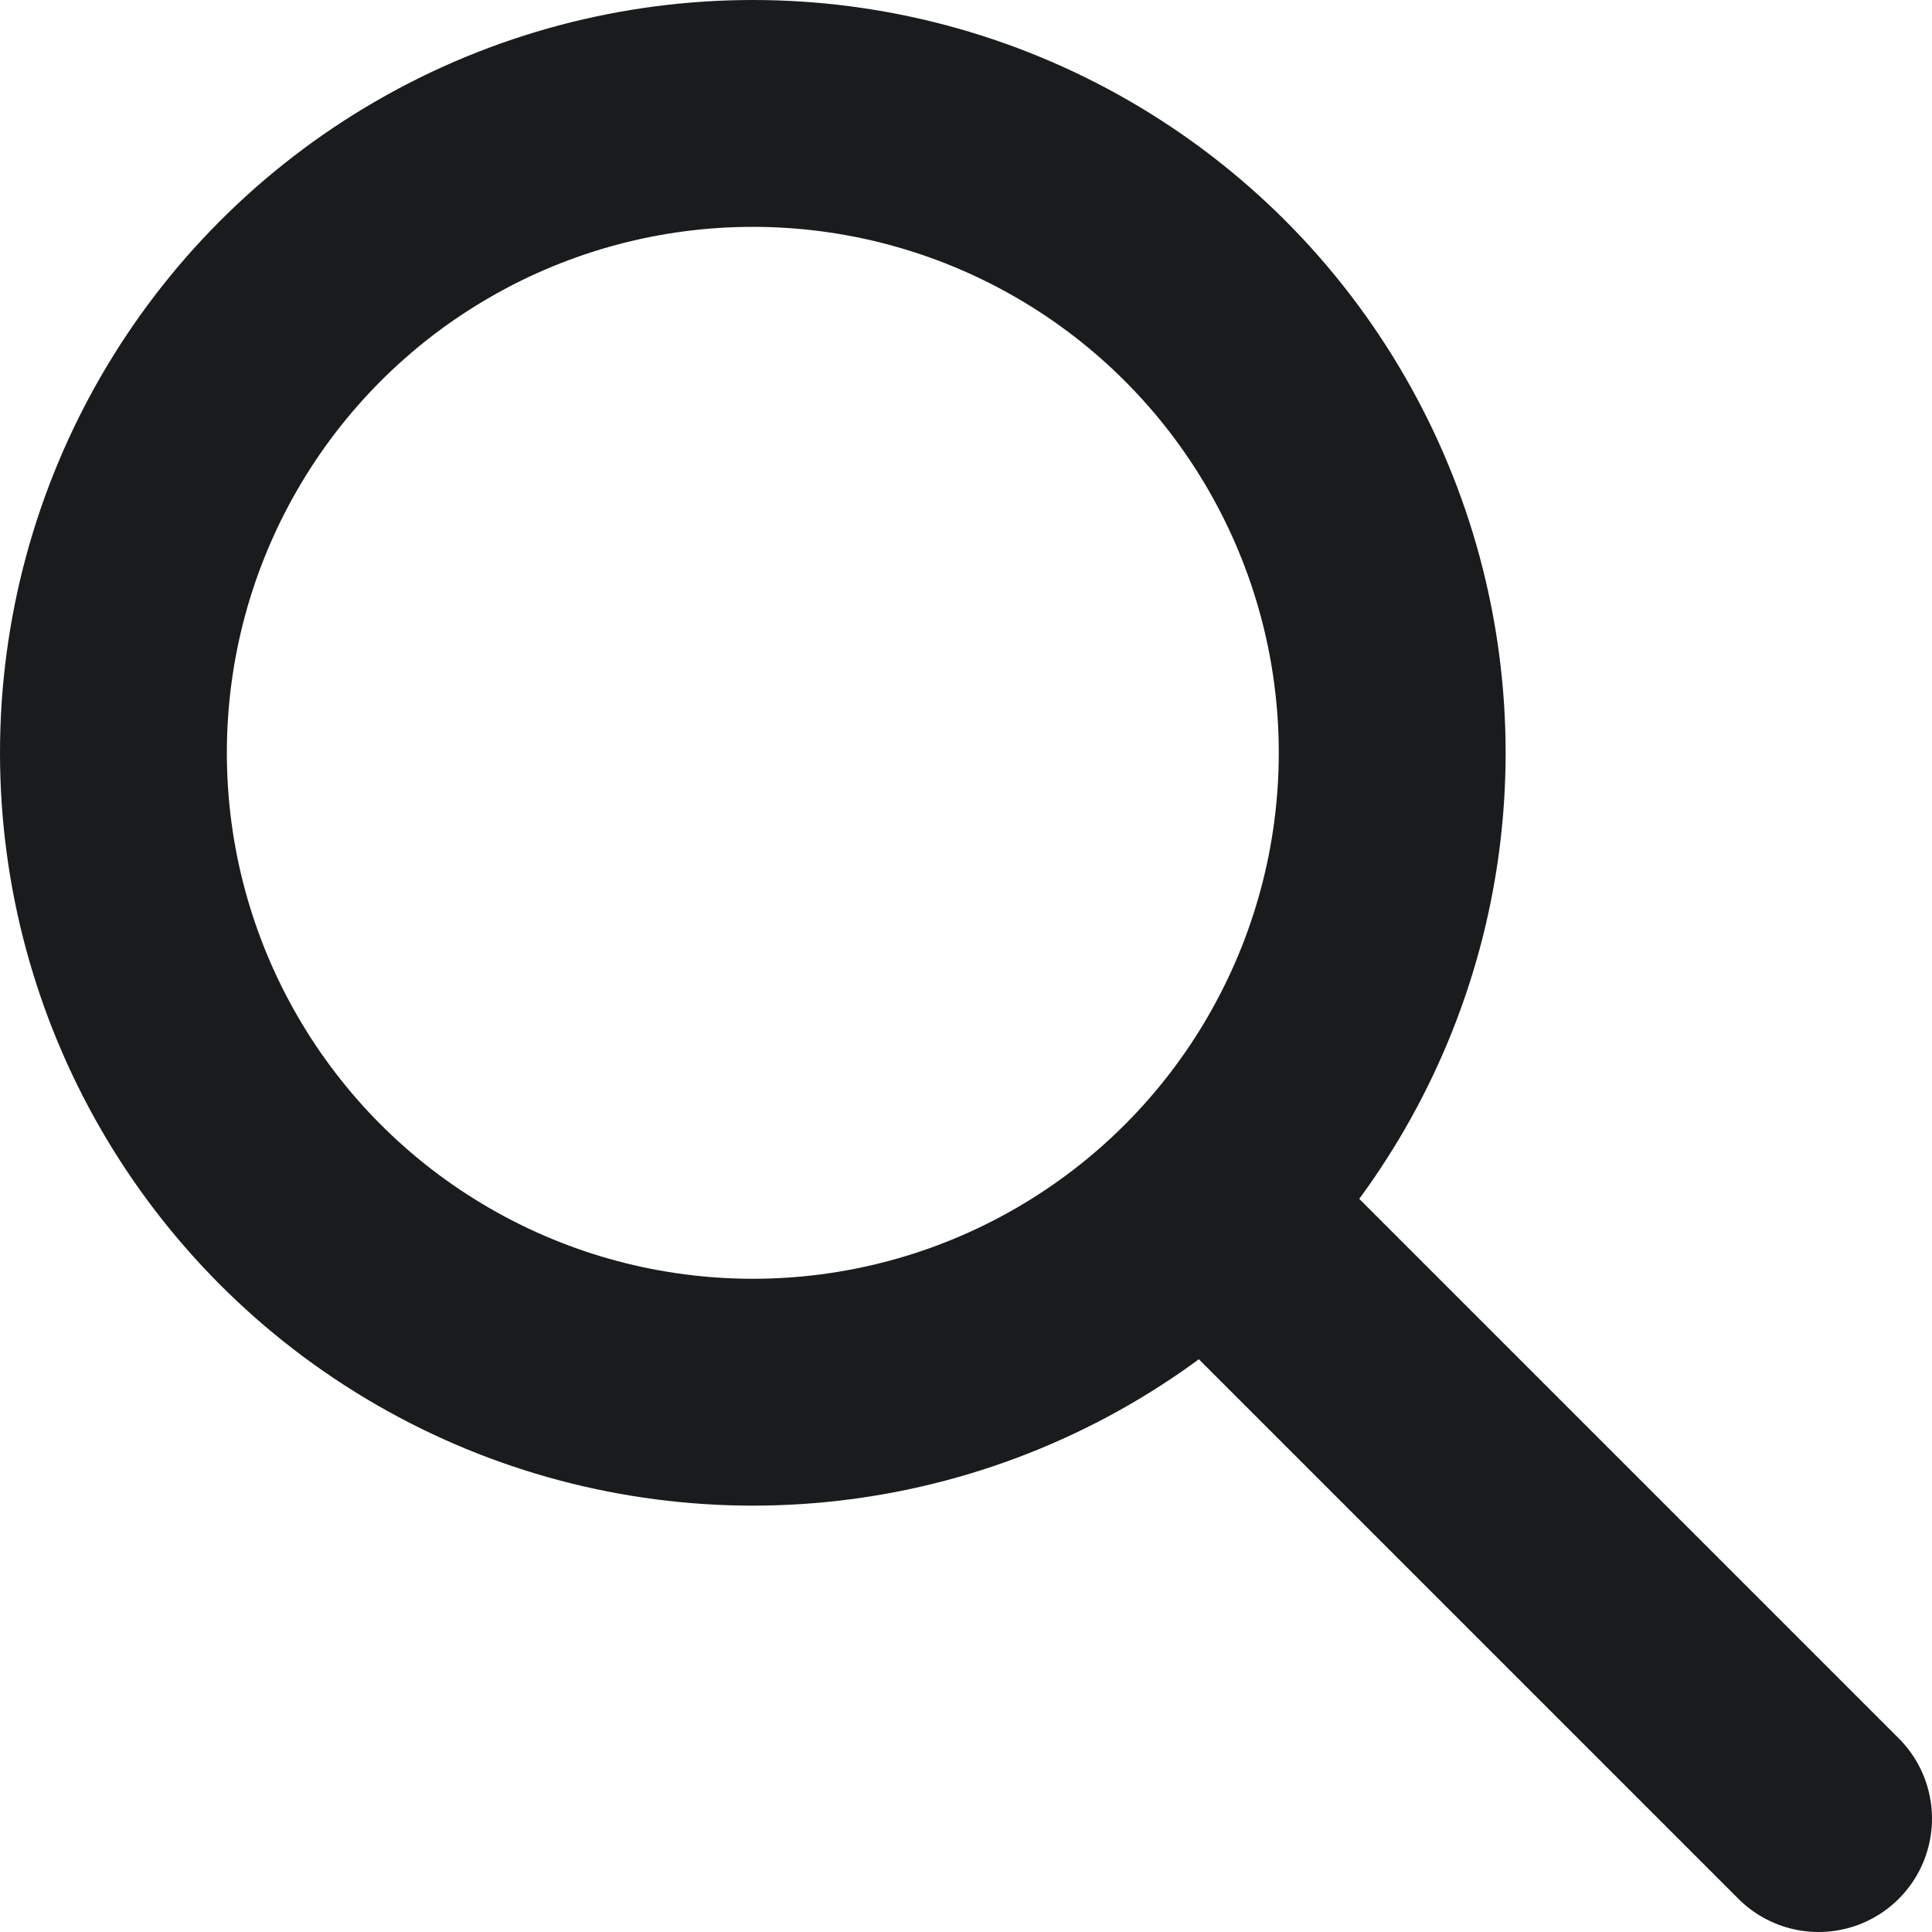
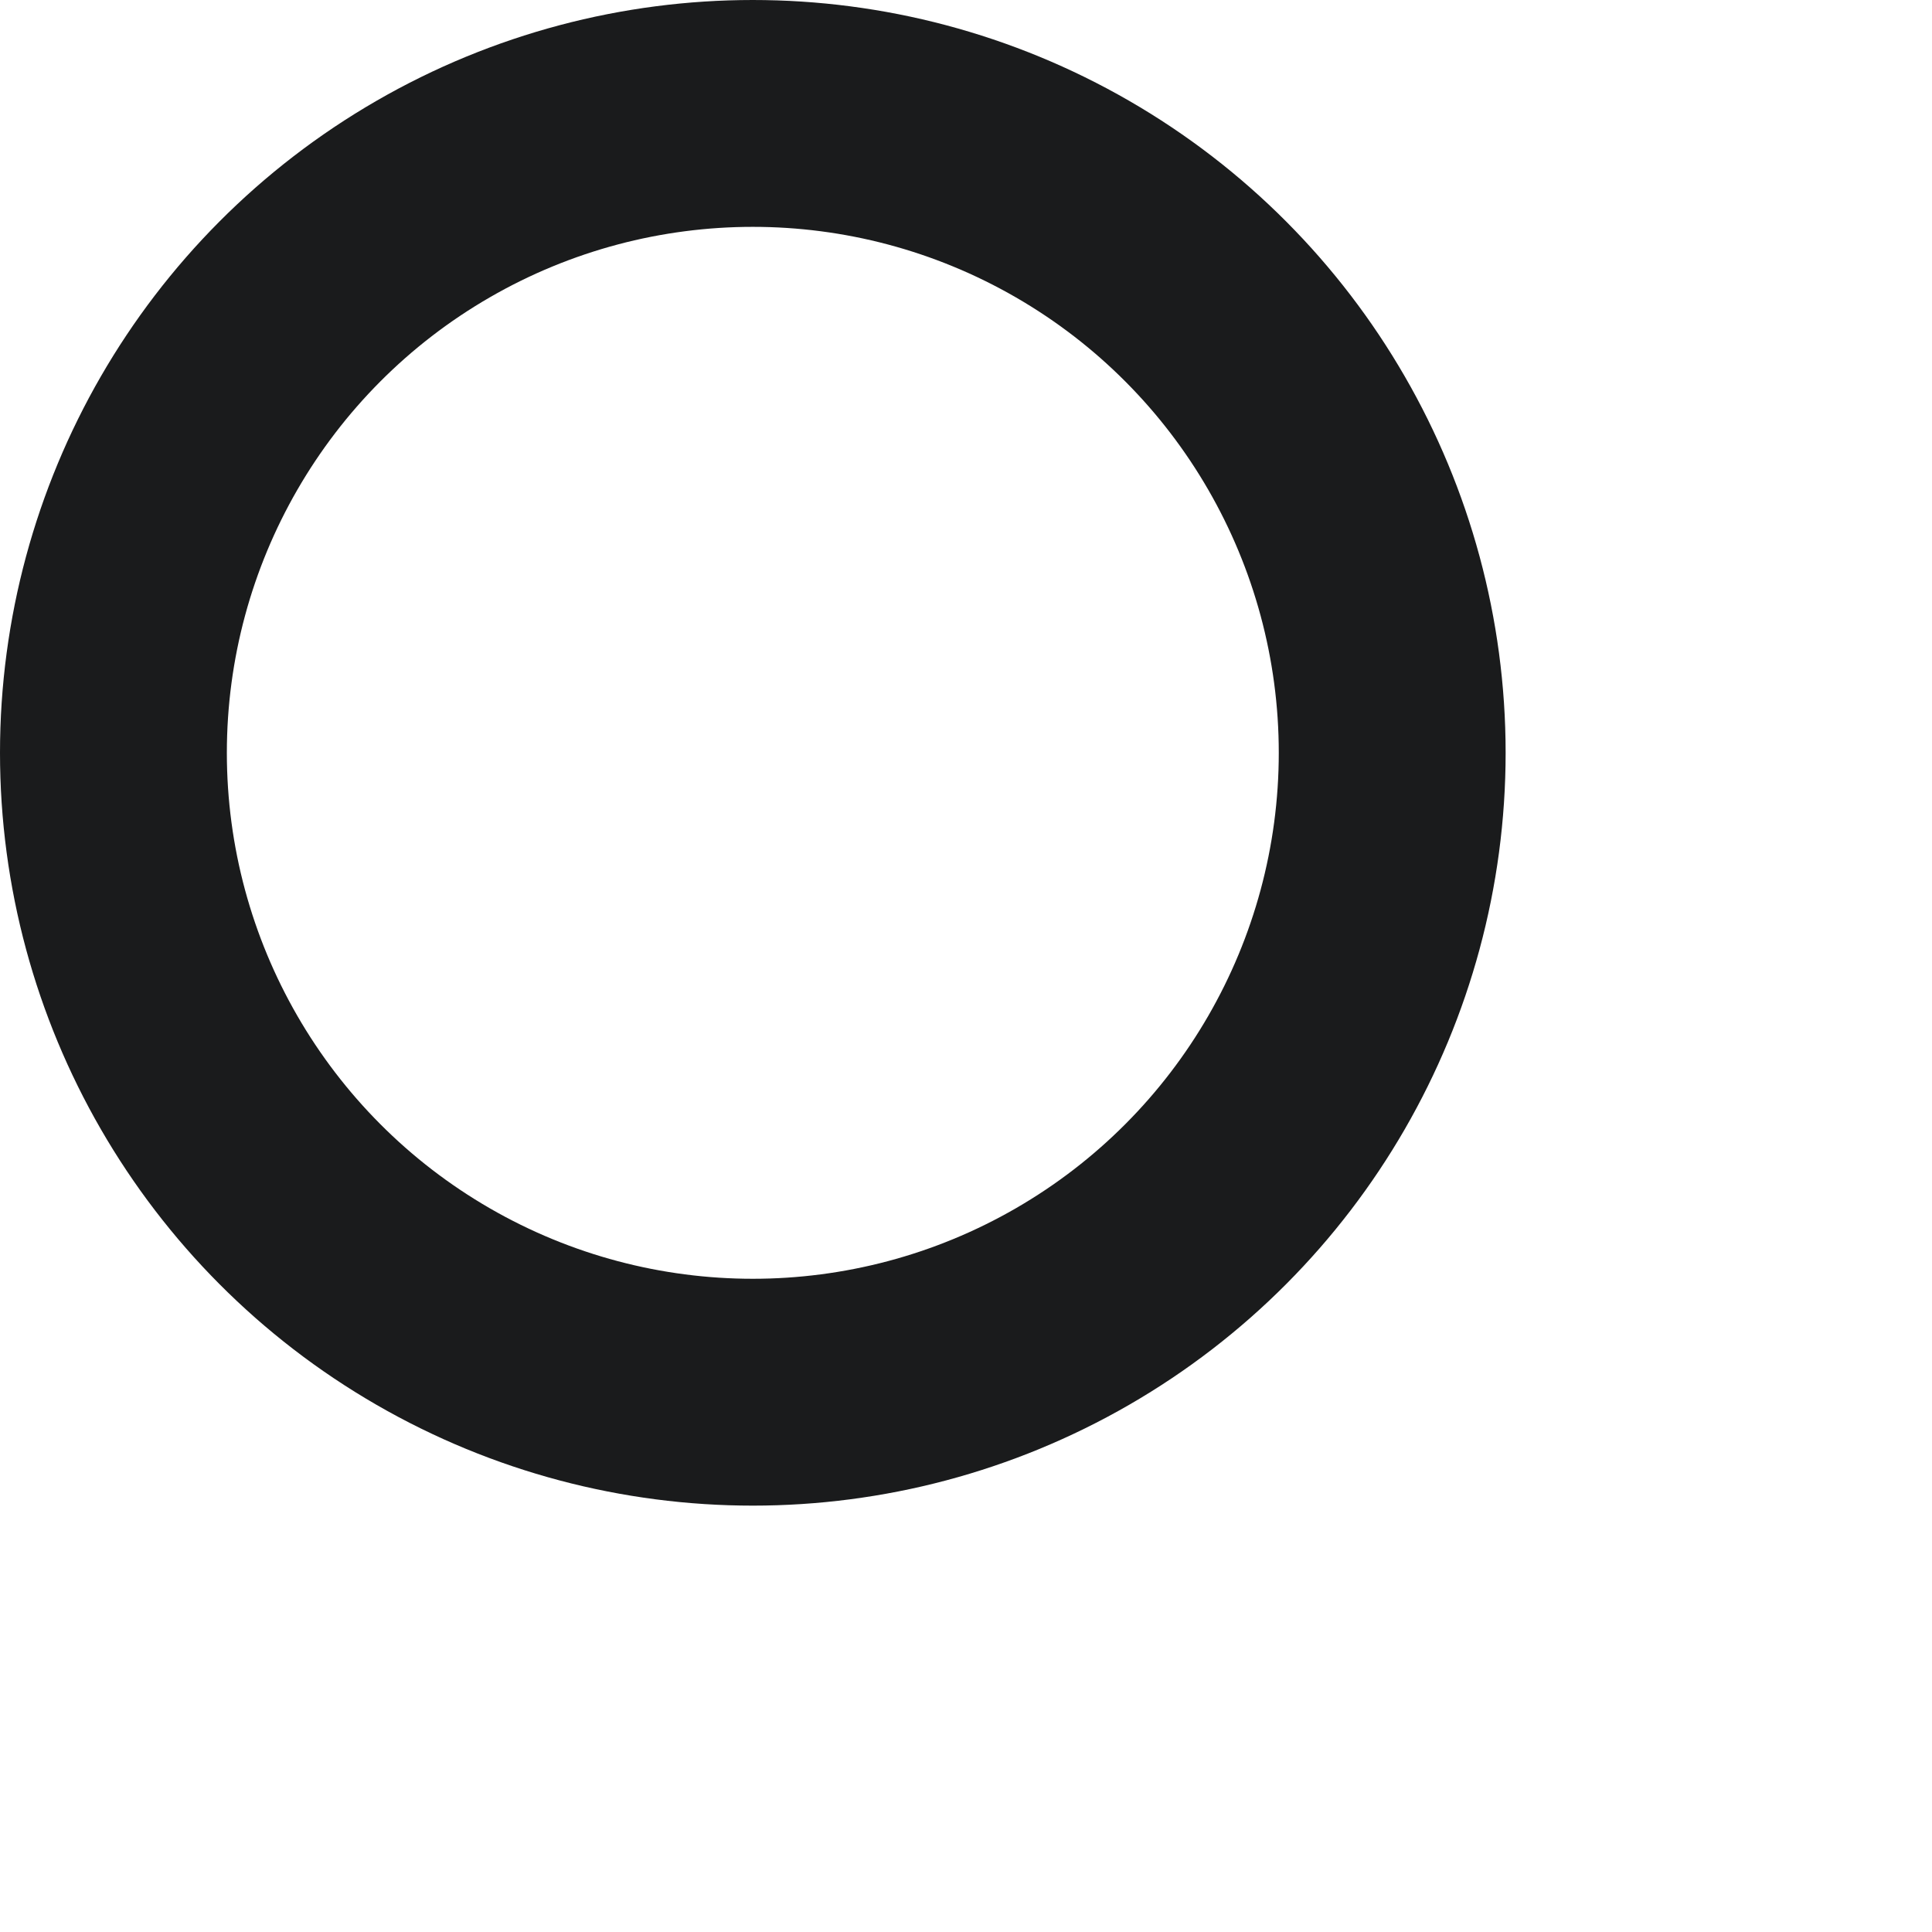
<svg xmlns="http://www.w3.org/2000/svg" width="17.033" height="17.033" viewBox="0 0 17.033 17.033">
  <g id="search" transform="translate(-3 -3)">
    <g id="Group_345" data-name="Group 345" transform="translate(4 4)">
-       <path id="Path_311" data-name="Path 311" d="M14.412,14.412l5.25,5.25" transform="translate(-4.629 -4.629)" fill="none" stroke="#1a1b1c" stroke-linecap="round" stroke-width="2" />
      <circle id="Ellipse_15" data-name="Ellipse 15" cx="5.637" cy="5.637" r="5.637" fill="none" stroke="#1a1b1c" stroke-linecap="square" stroke-width="2" />
    </g>
  </g>
</svg>